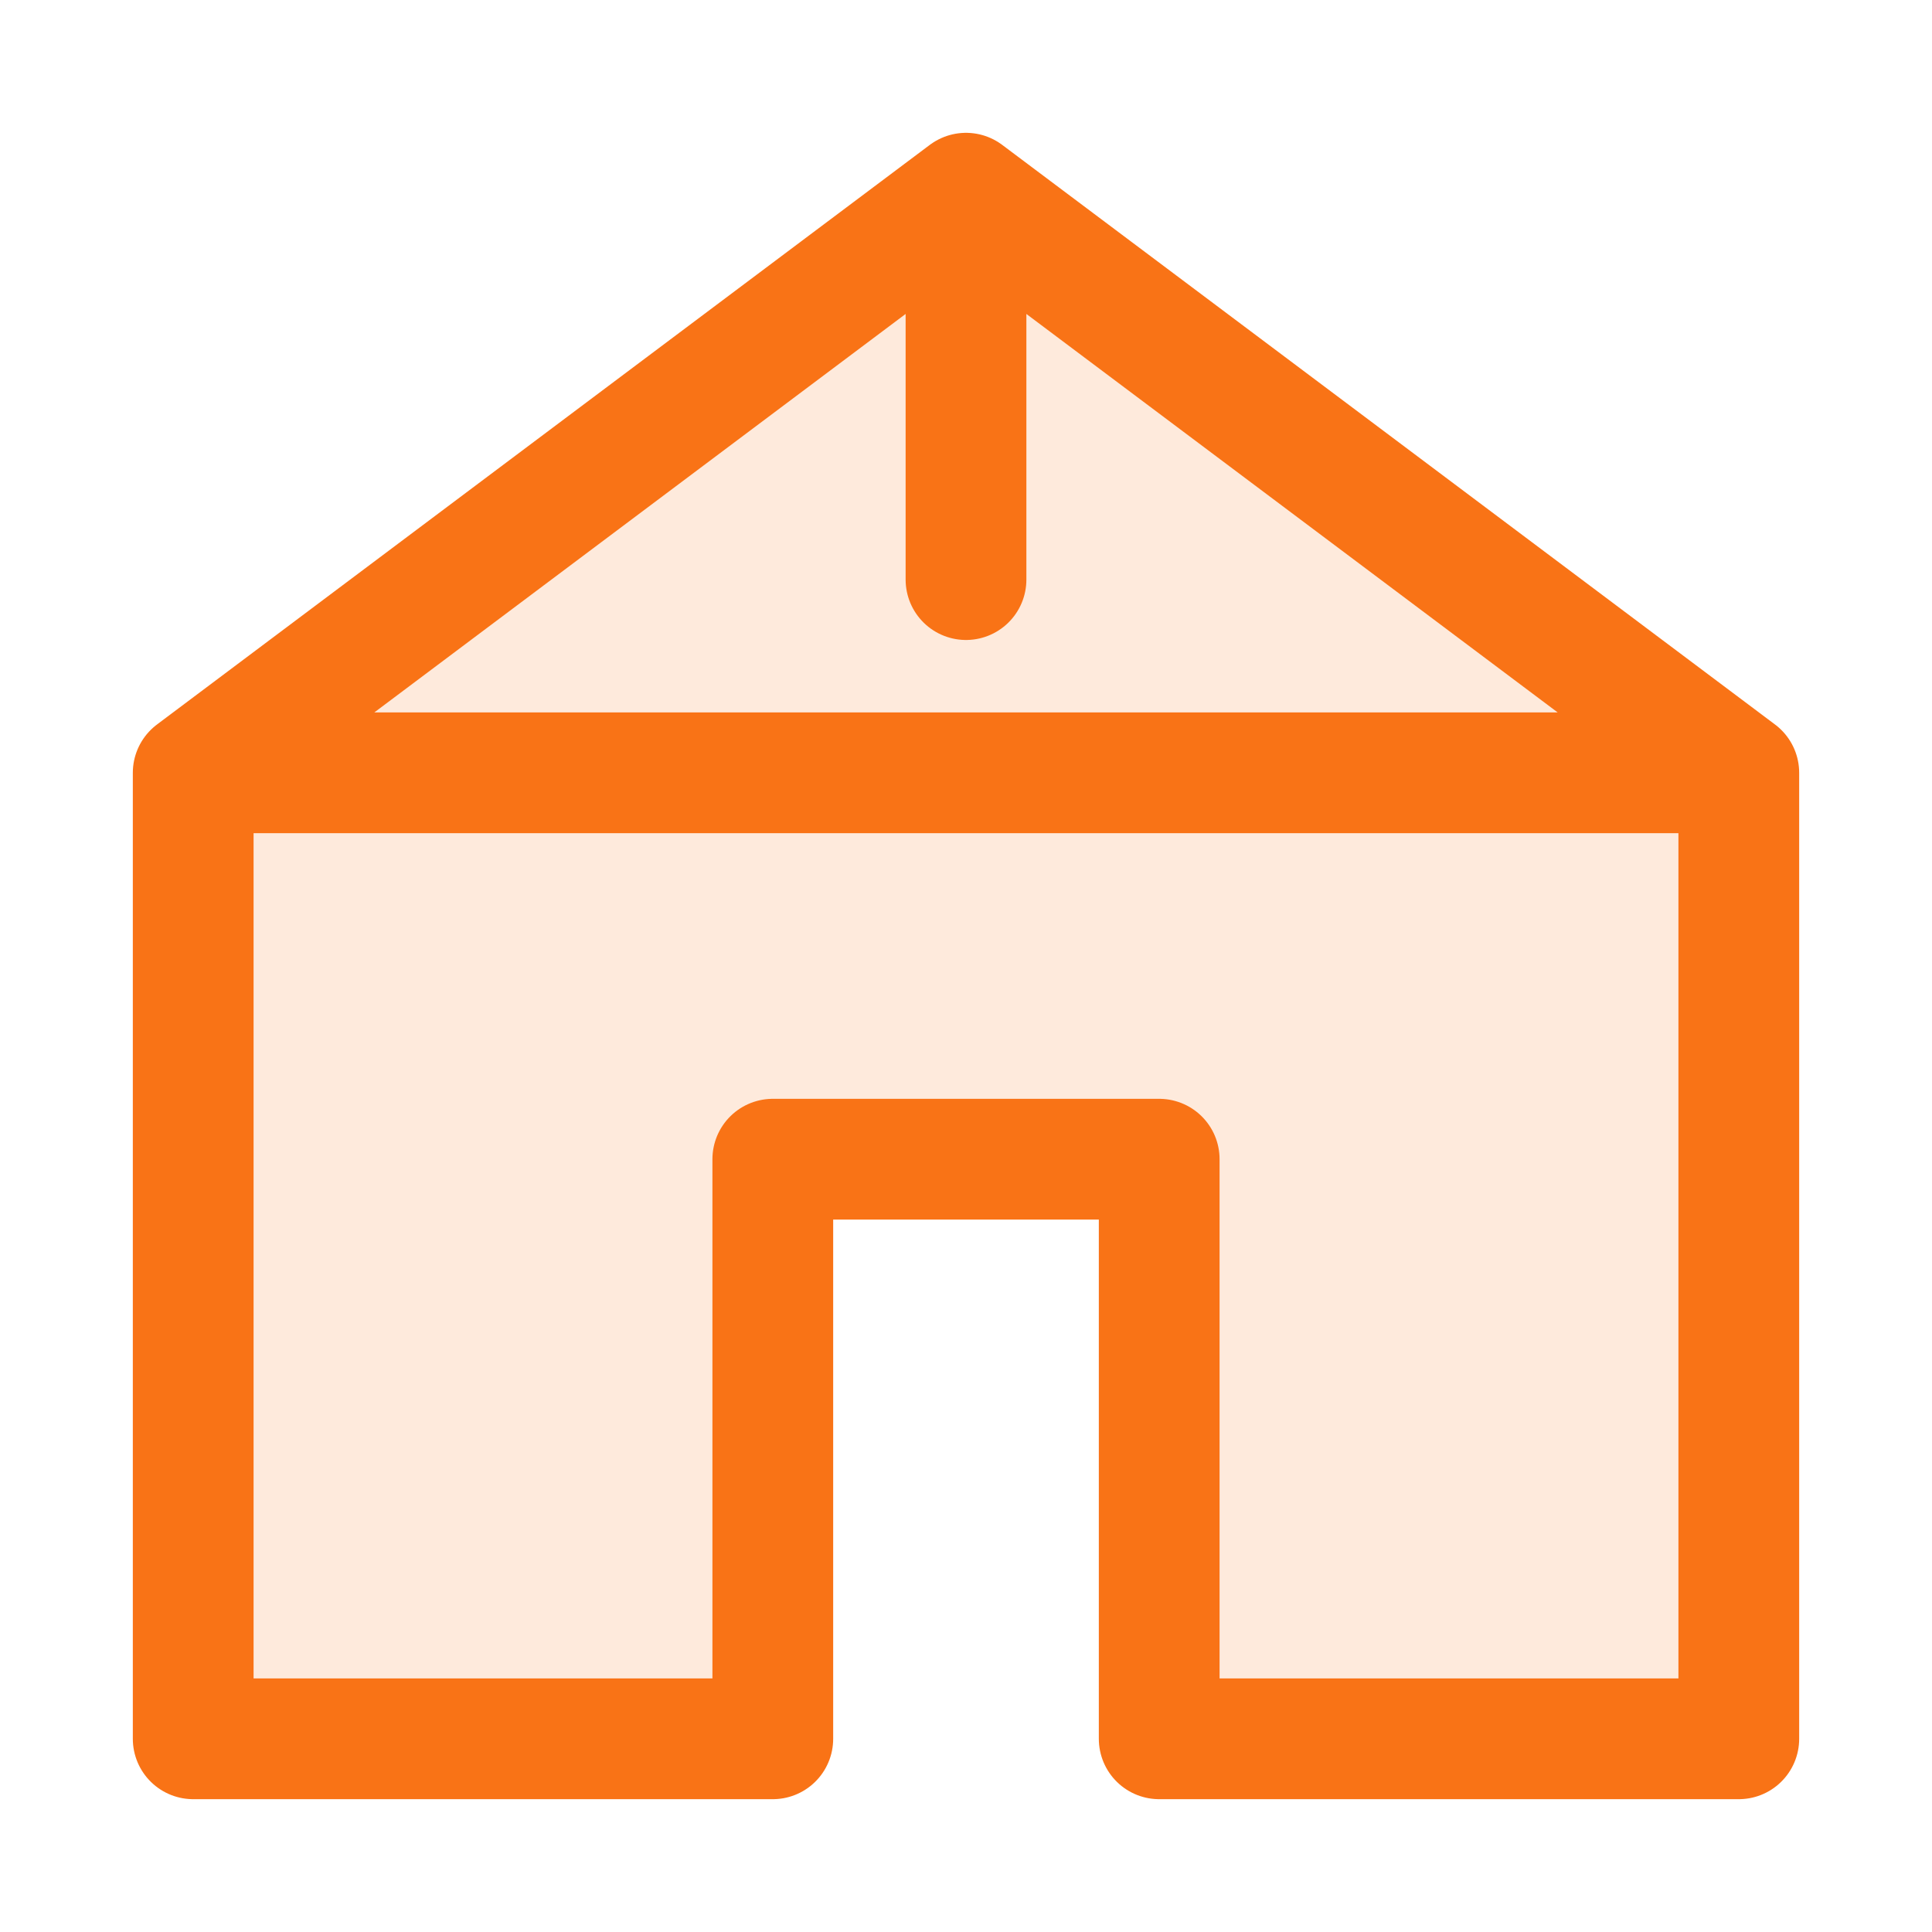
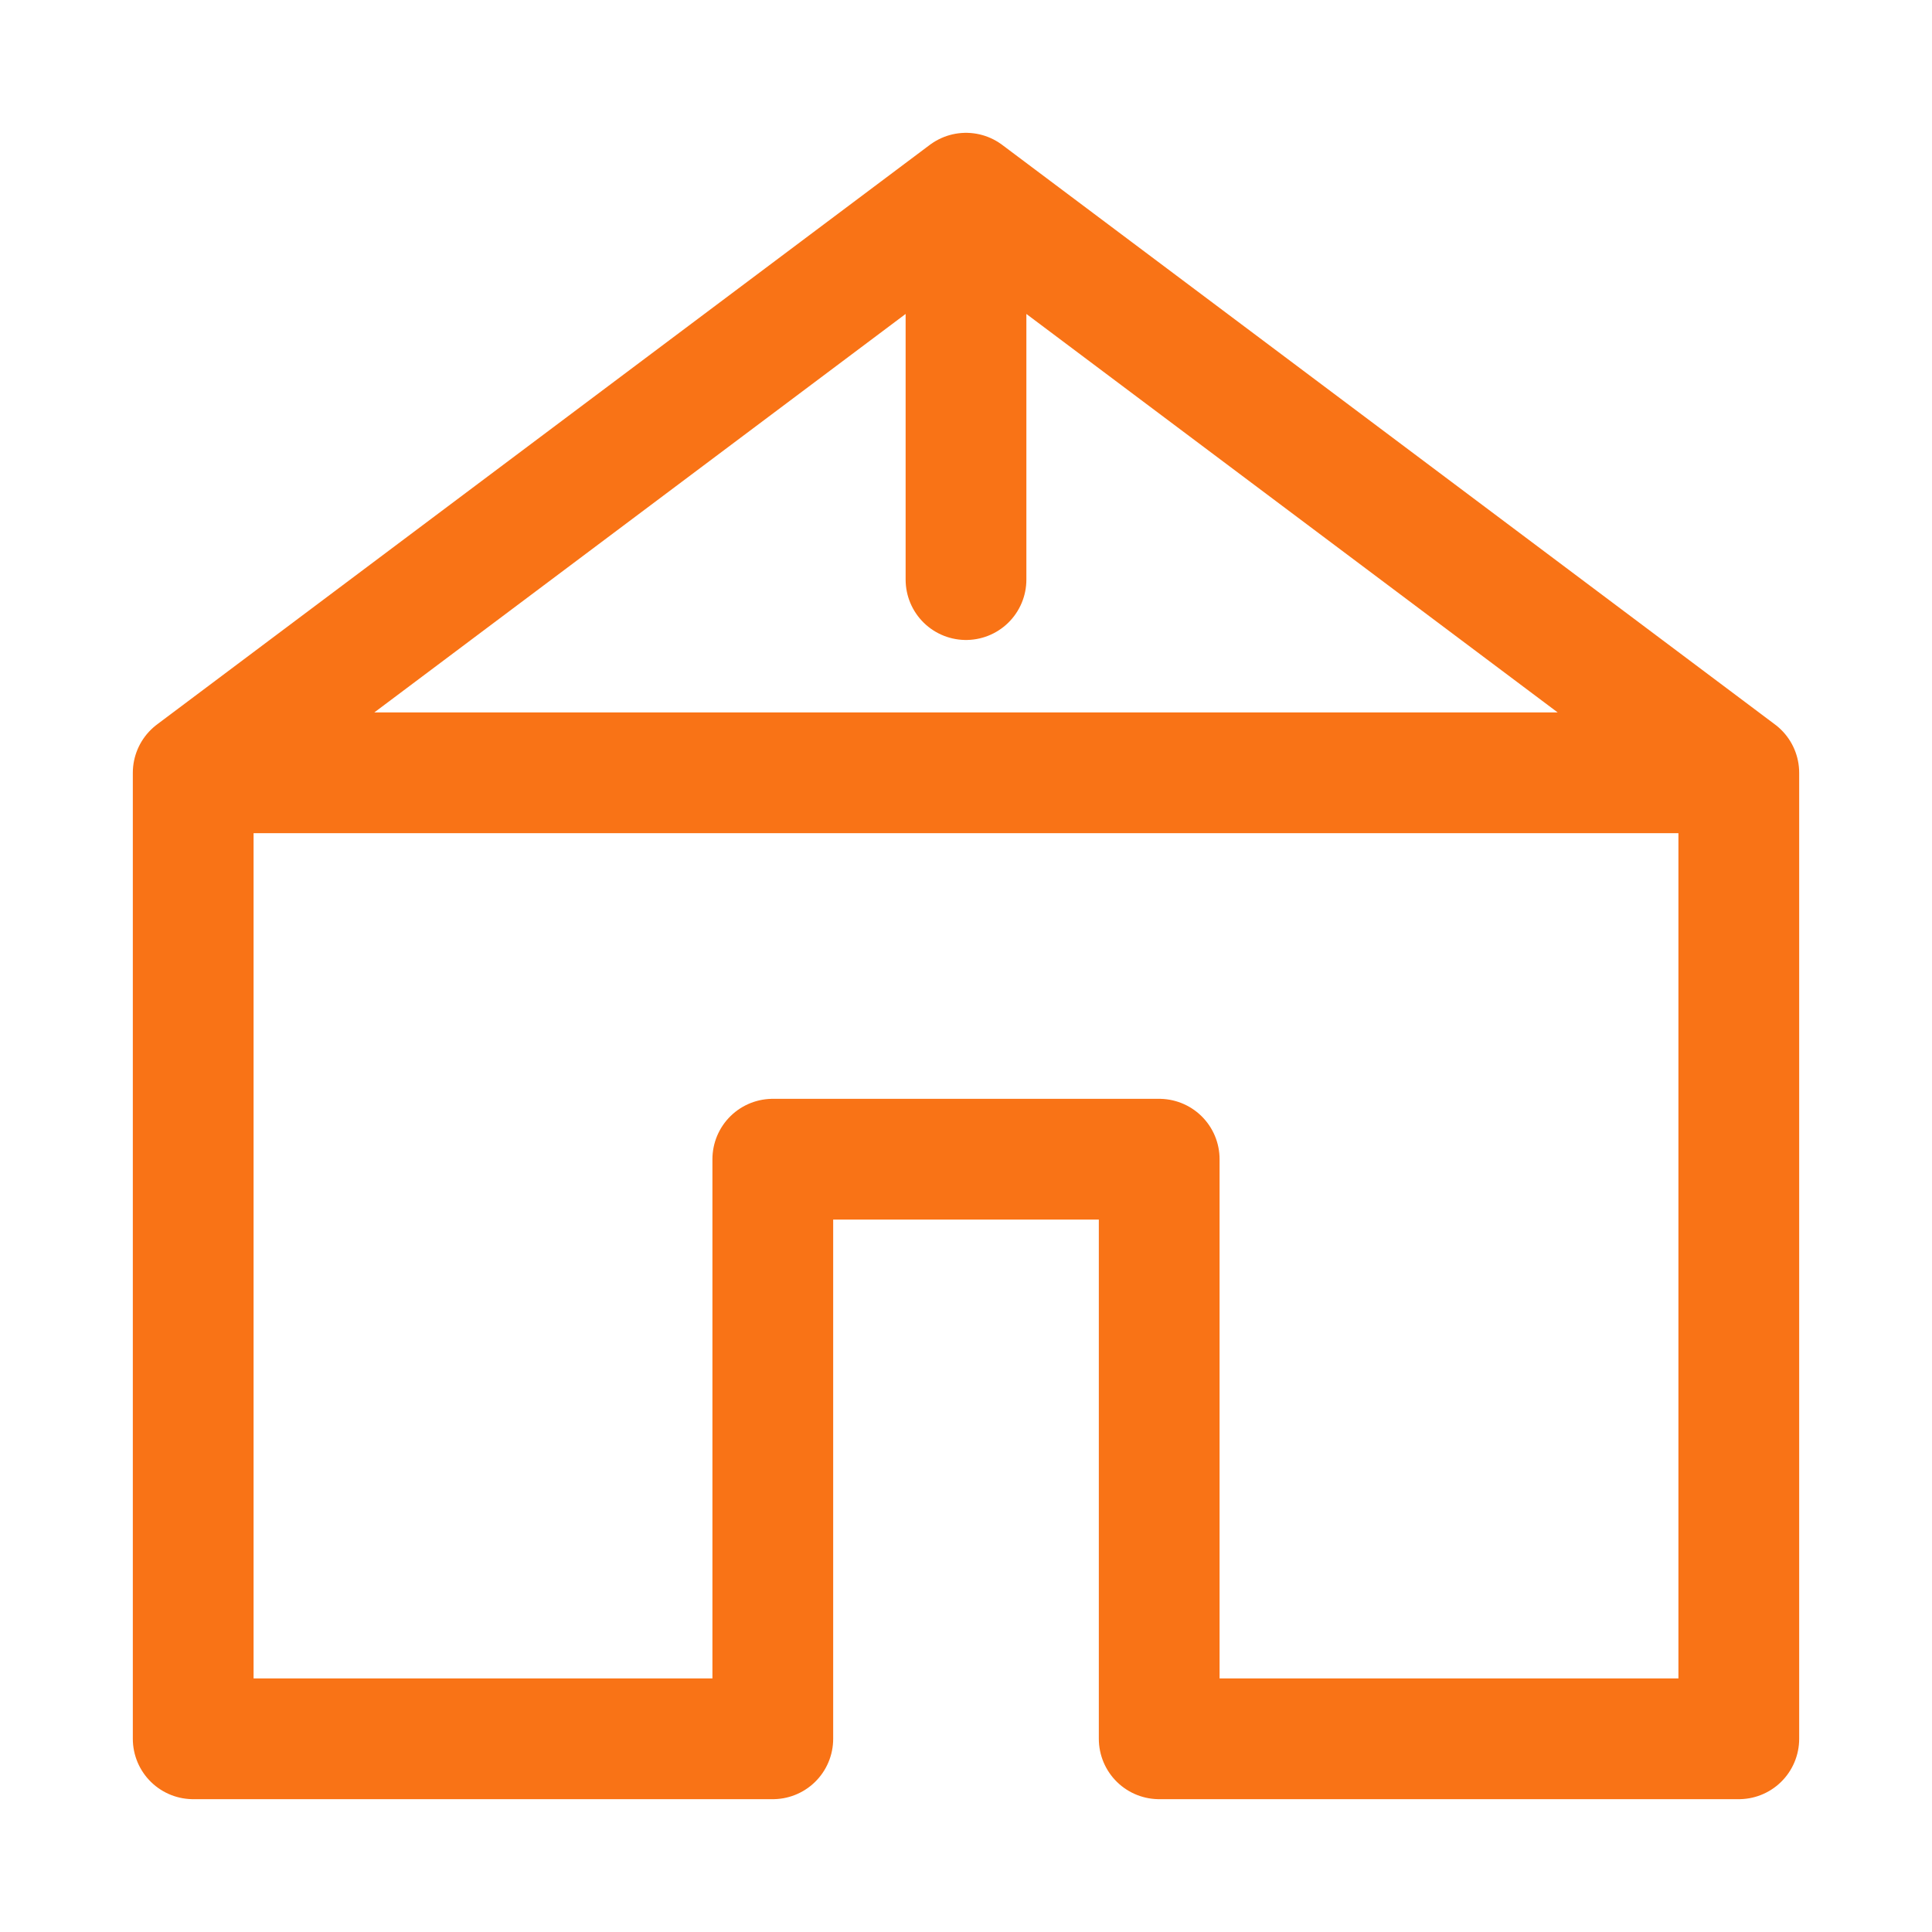
<svg xmlns="http://www.w3.org/2000/svg" width="32" height="32" viewBox="0 0 40 40" fill="none">
-   <path d="M20 4L4 16V36H16V24H24V36H36V16L20 4Z" fill="#F97316" fill-opacity="0.15" />
  <path d="M20 4L4 16M20 4L36 16M20 4V12M4 16V36H16V24H24V36H36V16M4 16H36" stroke="#F97316" stroke-width="2.5" stroke-linecap="round" stroke-linejoin="round" />
</svg>